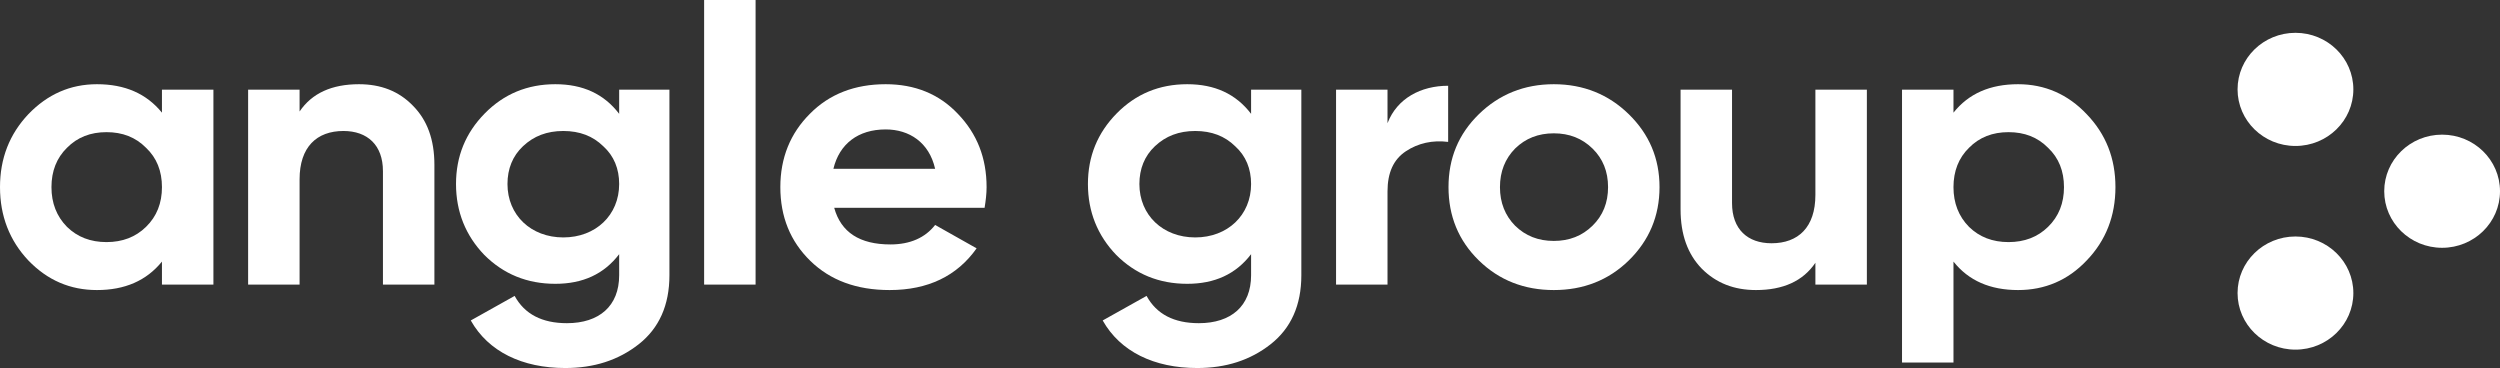
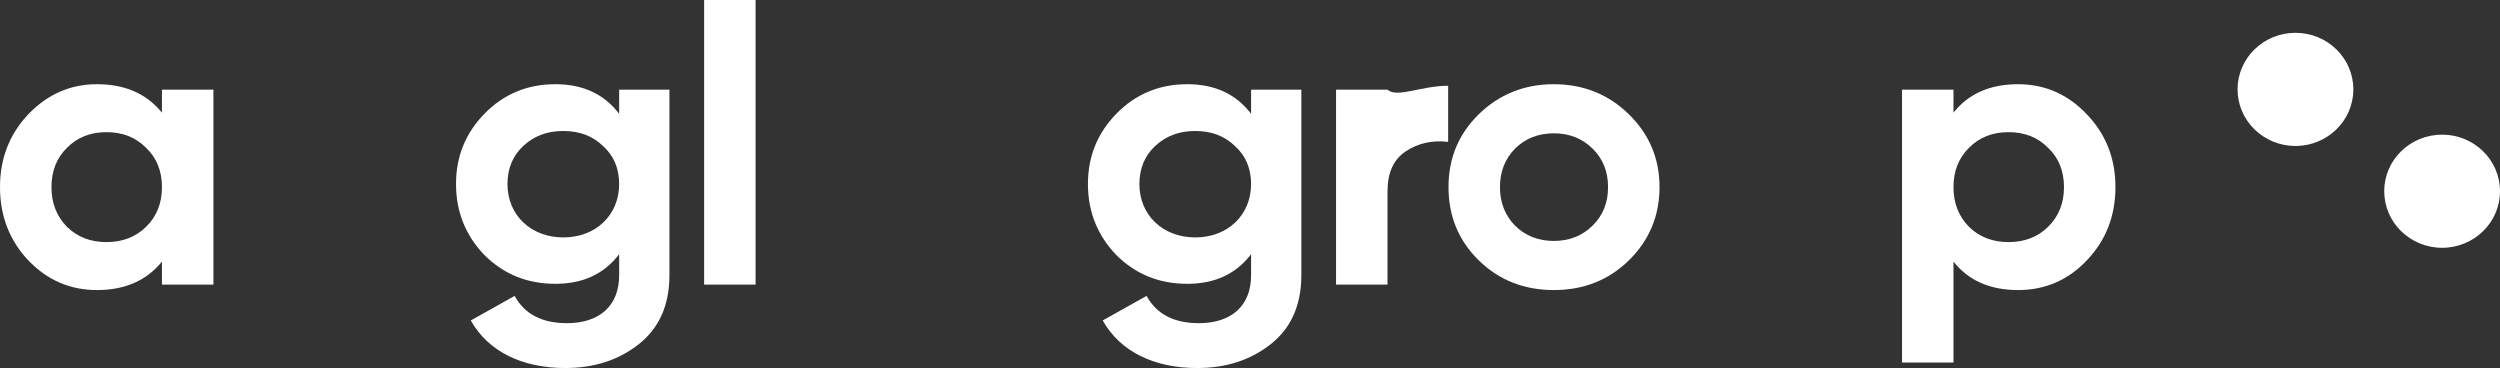
<svg xmlns="http://www.w3.org/2000/svg" width="197" height="29" viewBox="0 0 197 29" fill="none">
  <rect x="0" y="0" width="197" height="29" fill="#333333" stroke="none" />
  <path d="M180.882 11.502C178.362 11.502 176.32 9.506 176.32 7.044C176.32 4.581 178.362 2.586 180.882 2.586C183.401 2.586 185.444 4.581 185.444 7.044C185.444 9.506 183.401 11.502 180.882 11.502Z" fill="white" />
-   <path d="M180.882 27.551C178.362 27.551 176.32 25.555 176.32 23.093C176.32 20.631 178.362 18.635 180.882 18.635C183.401 18.635 185.444 20.631 185.444 23.093C185.444 25.555 183.401 27.551 180.882 27.551Z" fill="white" />
  <path d="M192.438 19.526C189.919 19.526 187.877 17.53 187.877 15.068C187.877 12.606 189.919 10.61 192.438 10.61C194.958 10.61 197 12.606 197 15.068C197 17.53 194.958 19.526 192.438 19.526Z" fill="white" />
  <path d="M12.762 8.878V7.066H16.817V22.426H12.762V20.613C11.537 22.119 9.839 22.856 7.639 22.856C5.532 22.856 3.741 22.088 2.232 20.521C0.754 18.954 0 17.019 0 14.746C0 12.473 0.754 10.568 2.232 9.001C3.741 7.434 5.532 6.636 7.639 6.636C9.839 6.636 11.537 7.373 12.762 8.878ZM5.281 17.879C6.098 18.678 7.136 19.077 8.393 19.077C9.65 19.077 10.688 18.678 11.505 17.879C12.354 17.05 12.762 16.005 12.762 14.746C12.762 13.486 12.354 12.442 11.505 11.643C10.688 10.814 9.65 10.414 8.393 10.414C7.136 10.414 6.098 10.814 5.281 11.643C4.464 12.442 4.055 13.486 4.055 14.746C4.055 16.005 4.464 17.05 5.281 17.879Z" fill="white" />
-   <path d="M28.29 6.636C30.019 6.636 31.434 7.189 32.534 8.325C33.666 9.462 34.231 10.998 34.231 12.995V22.426H30.176V13.486C30.176 11.428 28.95 10.322 27.064 10.322C24.958 10.322 23.607 11.582 23.607 14.131V22.426H19.552V7.066H23.607V8.786C24.581 7.342 26.153 6.636 28.29 6.636Z" fill="white" />
  <path d="M48.79 8.97V7.066H52.751V21.689C52.751 24.054 51.934 25.866 50.331 27.126C48.727 28.386 46.81 29 44.547 29C41.152 29 38.48 27.71 37.097 25.252L40.554 23.317C41.34 24.761 42.723 25.467 44.672 25.467C47.218 25.467 48.79 24.116 48.79 21.689V20.03C47.596 21.596 45.93 22.364 43.761 22.364C41.529 22.364 39.674 21.596 38.165 20.091C36.688 18.555 35.934 16.681 35.934 14.5C35.934 12.319 36.688 10.476 38.197 8.94C39.706 7.404 41.56 6.636 43.761 6.636C45.93 6.636 47.596 7.404 48.79 8.97ZM48.79 14.5C48.79 13.302 48.382 12.288 47.533 11.52C46.716 10.721 45.678 10.322 44.389 10.322C43.101 10.322 42.063 10.721 41.215 11.52C40.397 12.288 39.989 13.302 39.989 14.5C39.989 16.958 41.843 18.709 44.389 18.709C46.936 18.709 48.79 16.958 48.79 14.5Z" fill="white" />
  <path d="M59.54 22.426H55.485V0H59.54V22.426Z" fill="white" />
-   <path d="M77.586 16.374H65.735C66.269 18.309 67.747 19.262 70.167 19.262C71.707 19.262 72.902 18.739 73.688 17.726L76.957 19.569C75.417 21.75 73.122 22.856 70.104 22.856C67.495 22.856 65.421 22.088 63.849 20.552C62.277 19.016 61.491 17.081 61.491 14.746C61.491 12.442 62.277 10.506 63.817 8.97C65.358 7.404 67.37 6.636 69.79 6.636C72.085 6.636 74.002 7.404 75.48 8.97C76.989 10.537 77.743 12.442 77.743 14.746C77.743 15.268 77.68 15.79 77.586 16.374ZM65.672 13.302H73.688C73.216 11.213 71.645 10.199 69.79 10.199C67.621 10.199 66.144 11.336 65.672 13.302Z" fill="white" />
  <path d="M98.586 8.97V7.066H102.546V21.689C102.546 24.054 101.729 25.866 100.126 27.126C98.523 28.386 96.605 29 94.342 29C90.947 29 88.275 27.71 86.892 25.252L90.35 23.317C91.136 24.761 92.519 25.467 94.468 25.467C97.014 25.467 98.586 24.116 98.586 21.689V20.03C97.391 21.596 95.725 22.364 93.556 22.364C91.324 22.364 89.47 21.596 87.961 20.091C86.483 18.555 85.729 16.681 85.729 14.5C85.729 12.319 86.483 10.476 87.992 8.94C89.501 7.404 91.356 6.636 93.556 6.636C95.725 6.636 97.391 7.404 98.586 8.97ZM98.586 14.5C98.586 13.302 98.177 12.288 97.328 11.52C96.511 10.721 95.474 10.322 94.185 10.322C92.896 10.322 91.859 10.721 91.01 11.52C90.193 12.288 89.784 13.302 89.784 14.5C89.784 16.958 91.639 18.709 94.185 18.709C96.731 18.709 98.586 16.958 98.586 14.5Z" fill="white" />
-   <path d="M109.336 7.066V9.708C110.09 7.742 111.976 6.758 114.114 6.758V11.182C112.888 11.029 111.756 11.274 110.782 11.919C109.807 12.565 109.336 13.609 109.336 15.084V22.426H105.281V7.066H109.336Z" fill="white" />
+   <path d="M109.336 7.066C110.09 7.742 111.976 6.758 114.114 6.758V11.182C112.888 11.029 111.756 11.274 110.782 11.919C109.807 12.565 109.336 13.609 109.336 15.084V22.426H105.281V7.066H109.336Z" fill="white" />
  <path d="M128.35 20.521C126.747 22.088 124.766 22.856 122.44 22.856C120.114 22.856 118.134 22.088 116.531 20.521C114.927 18.954 114.142 17.019 114.142 14.746C114.142 12.473 114.927 10.568 116.531 9.001C118.134 7.434 120.114 6.636 122.44 6.636C124.766 6.636 126.747 7.434 128.35 9.001C129.953 10.568 130.77 12.473 130.77 14.746C130.77 17.019 129.953 18.954 128.35 20.521ZM119.391 17.787C120.208 18.586 121.214 18.985 122.44 18.985C123.666 18.985 124.672 18.586 125.489 17.787C126.307 16.988 126.715 15.975 126.715 14.746C126.715 13.517 126.307 12.503 125.489 11.704C124.672 10.906 123.666 10.506 122.44 10.506C121.214 10.506 120.208 10.906 119.391 11.704C118.605 12.503 118.197 13.517 118.197 14.746C118.197 15.975 118.605 16.988 119.391 17.787Z" fill="white" />
-   <path d="M143.053 15.36V7.066H147.109V22.426H143.053V20.706C142.079 22.149 140.507 22.856 138.37 22.856C136.641 22.856 135.226 22.303 134.095 21.166C132.994 20.03 132.429 18.494 132.429 16.497V7.066H136.484V16.005C136.484 18.064 137.71 19.169 139.596 19.169C141.702 19.169 143.053 17.91 143.053 15.36Z" fill="white" />
  <path d="M159.027 6.636C161.133 6.636 162.956 7.434 164.434 9.001C165.942 10.568 166.697 12.473 166.697 14.746C166.697 17.019 165.942 18.954 164.434 20.521C162.956 22.088 161.133 22.856 159.027 22.856C156.826 22.856 155.129 22.119 153.934 20.613V28.57H149.879V7.066H153.934V8.878C155.129 7.373 156.826 6.636 159.027 6.636ZM155.16 17.879C155.978 18.678 157.015 19.077 158.272 19.077C159.53 19.077 160.567 18.678 161.384 17.879C162.233 17.05 162.642 16.005 162.642 14.746C162.642 13.486 162.233 12.442 161.384 11.643C160.567 10.814 159.53 10.414 158.272 10.414C157.015 10.414 155.978 10.814 155.16 11.643C154.343 12.442 153.934 13.486 153.934 14.746C153.934 16.005 154.343 17.05 155.16 17.879Z" fill="white" />
</svg>